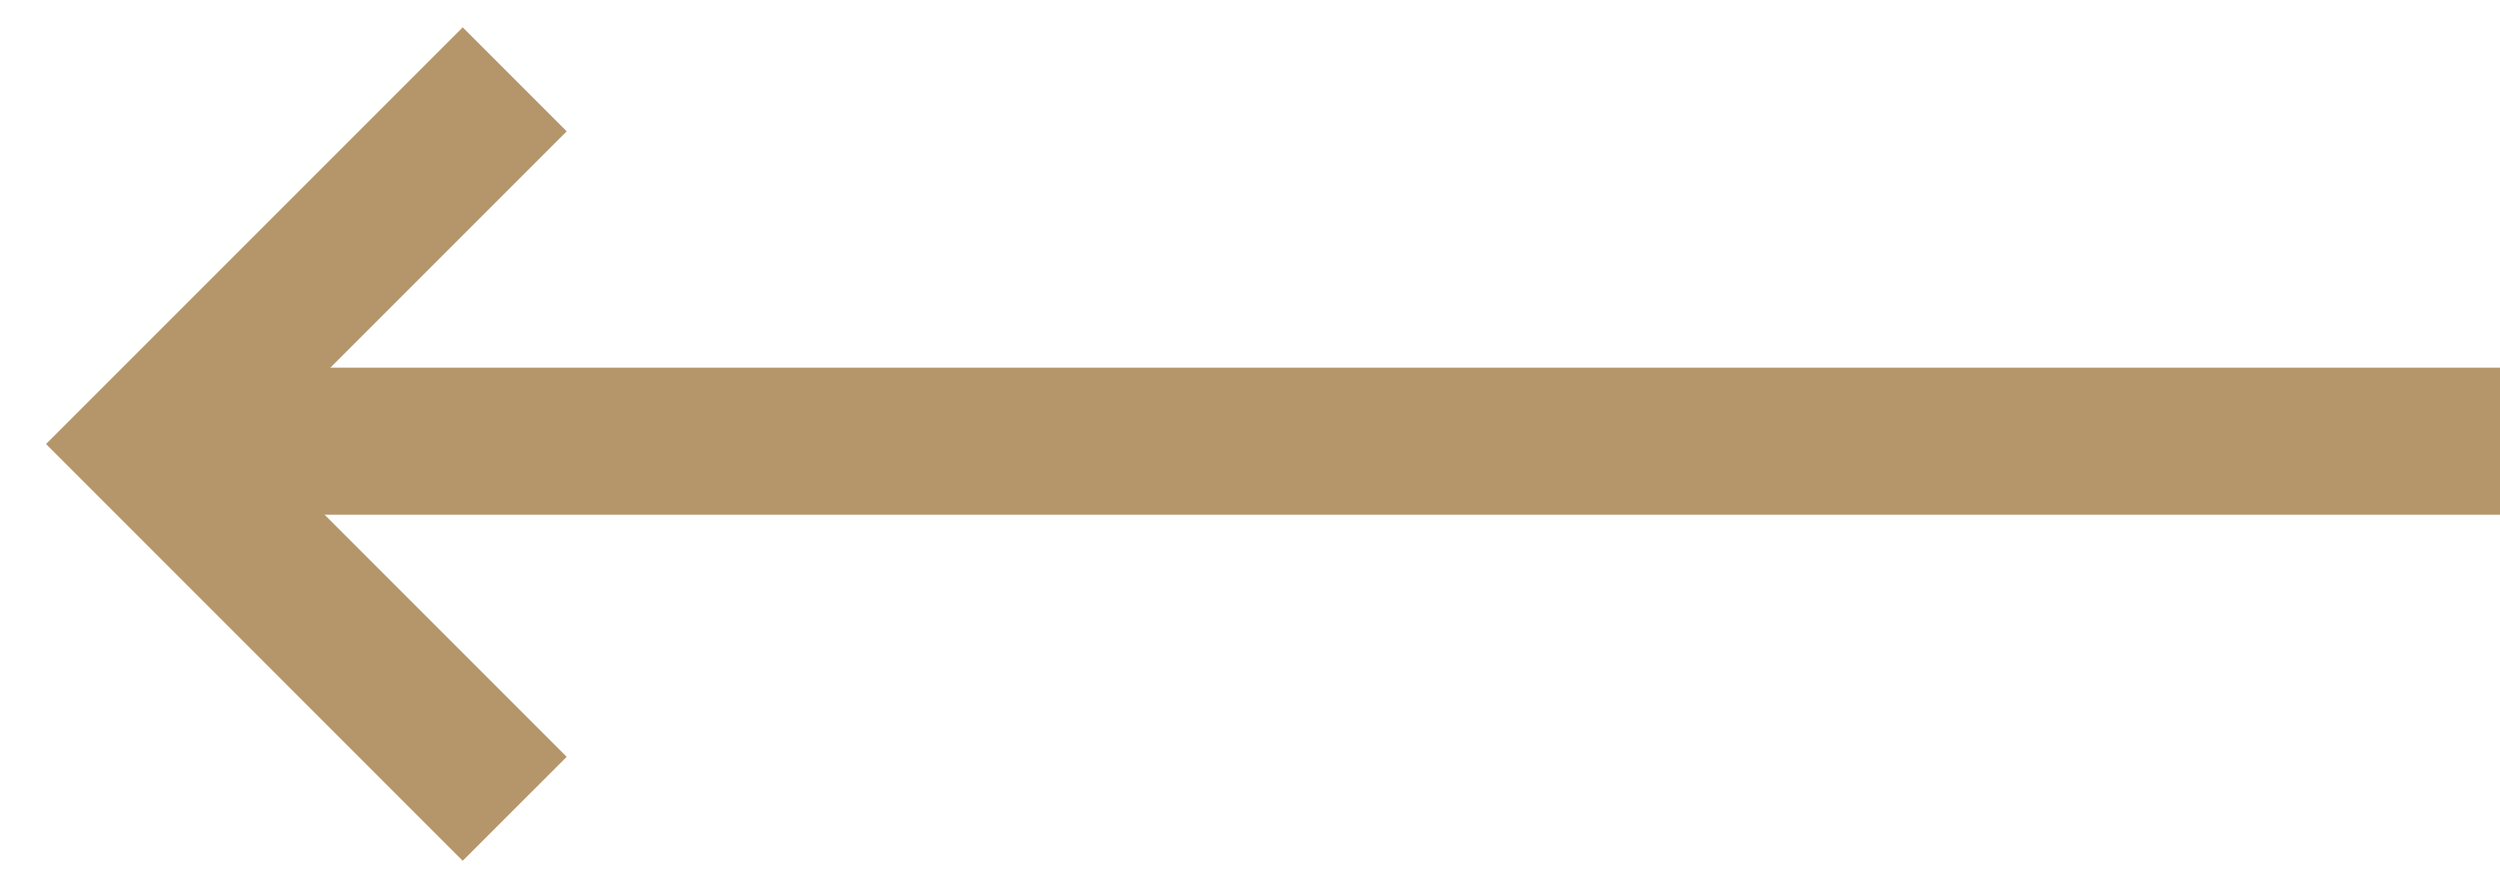
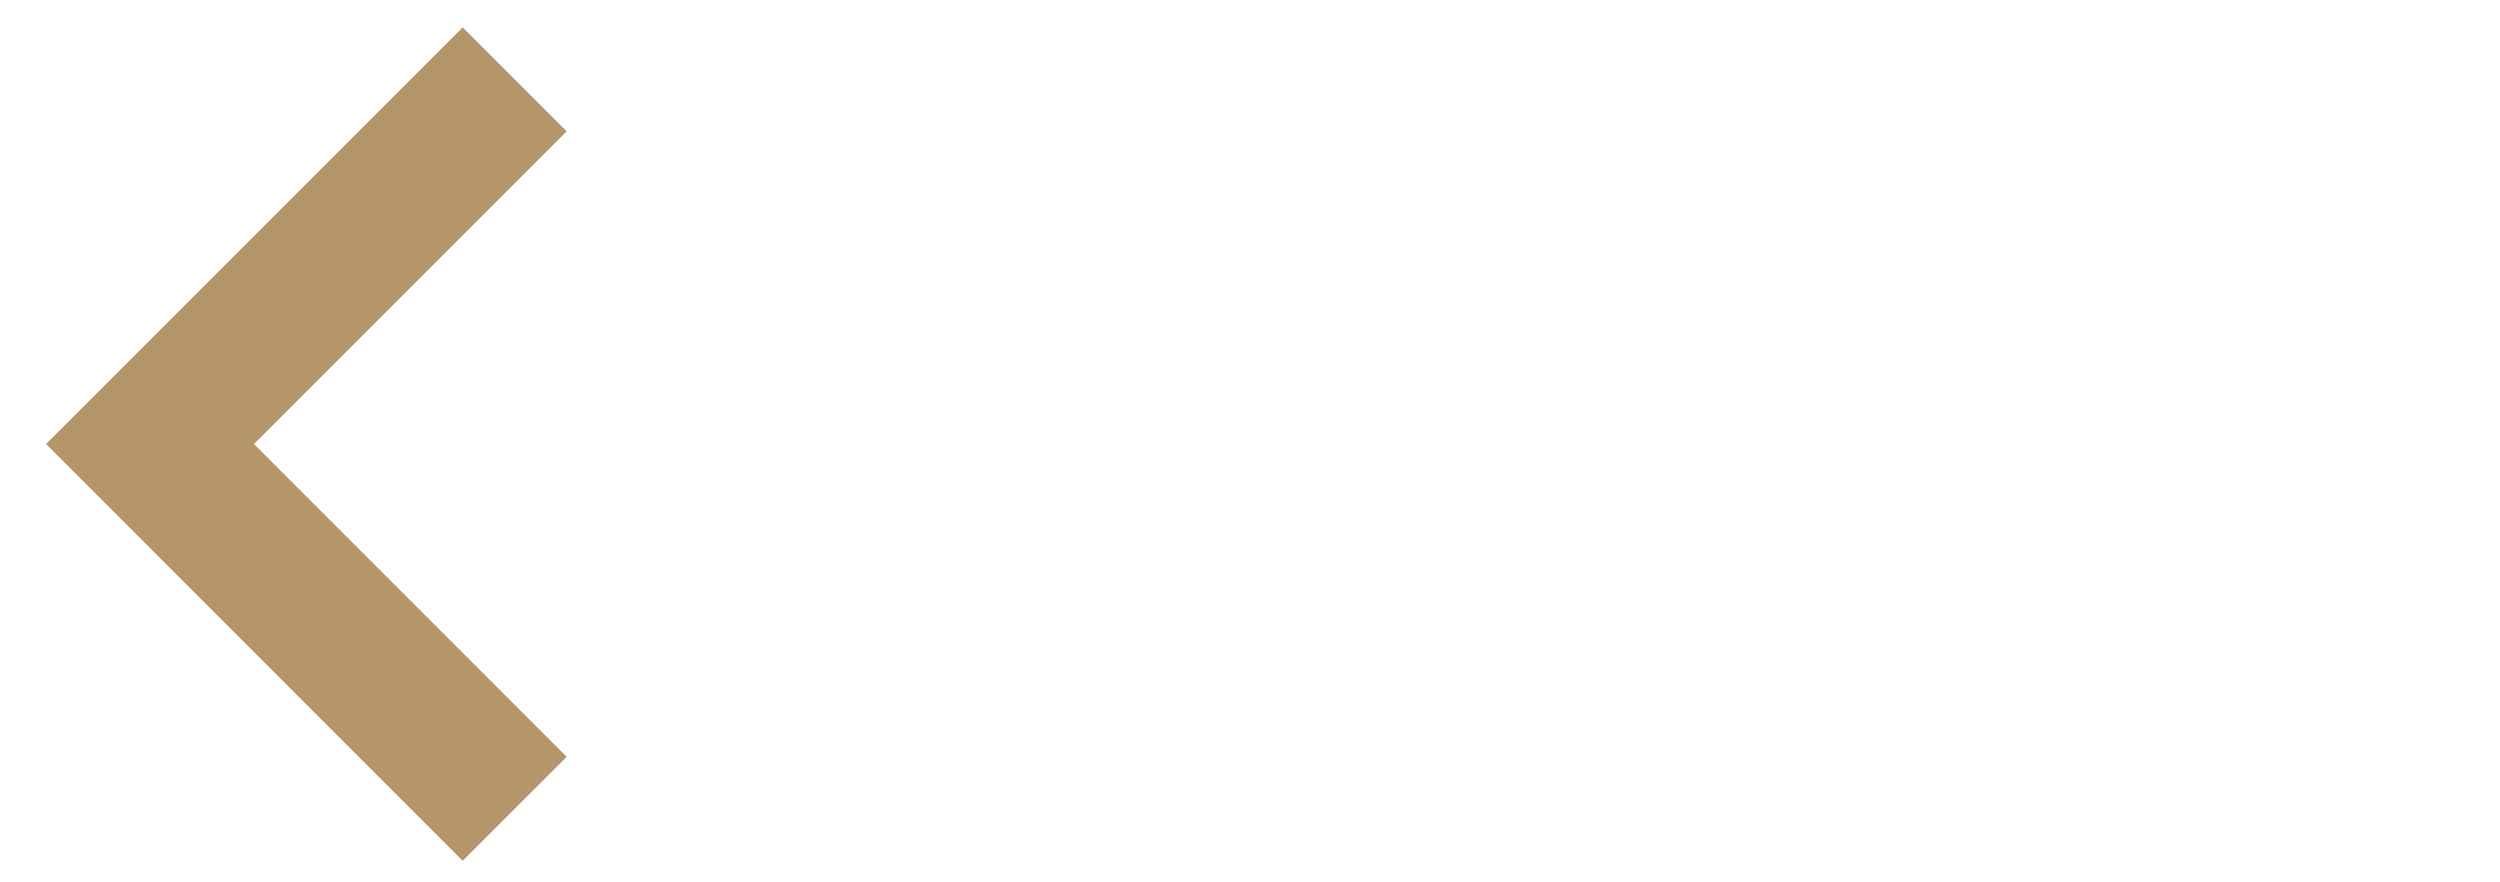
<svg xmlns="http://www.w3.org/2000/svg" width="34" height="12" viewBox="0 0 34 12" fill="none">
  <g clip-path="url(#clip0)">
-     <path d="M34 6L2.617 6" stroke="#B5966B" stroke-width="2" />
    <path d="M7 1.079L2.04 6.039L7 11" stroke="#B5966B" stroke-width="2" />
  </g>
  <defs>
    <clipPath id="clip0">
      <rect x="34" y="12" width="34" height="12" transform="rotate(-180 34 12)" fill="white" />
    </clipPath>
  </defs>
</svg>